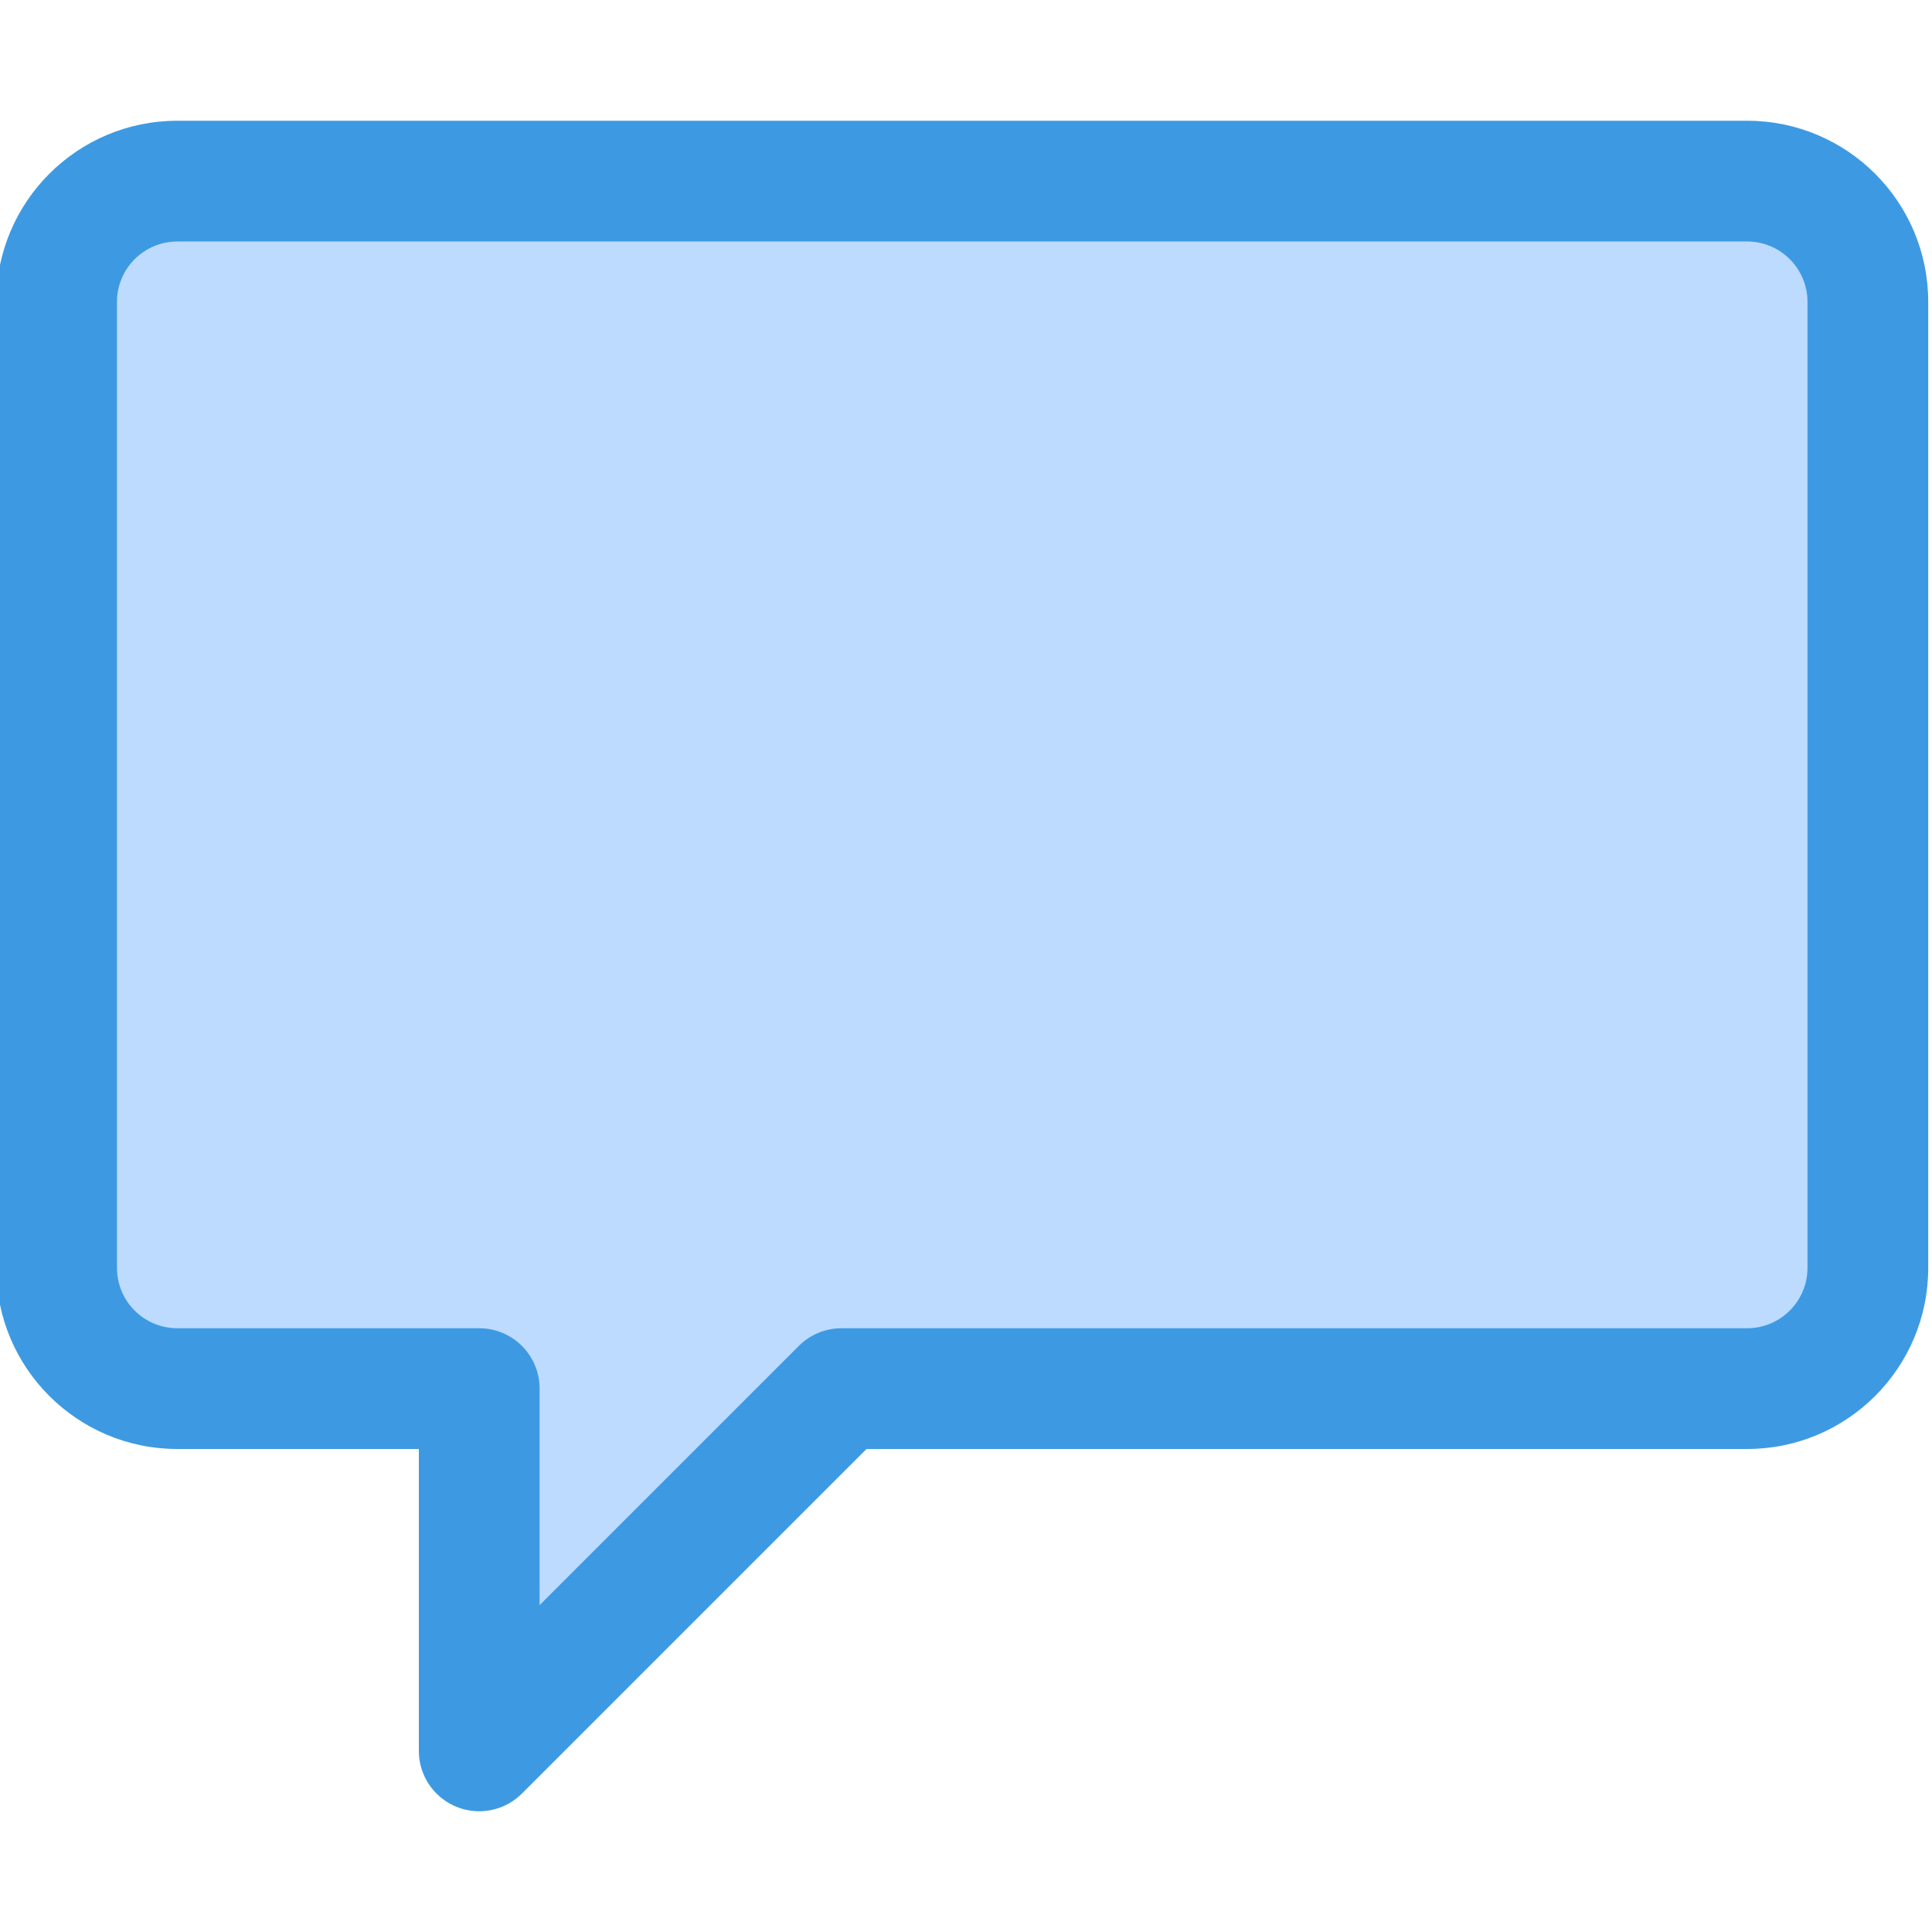
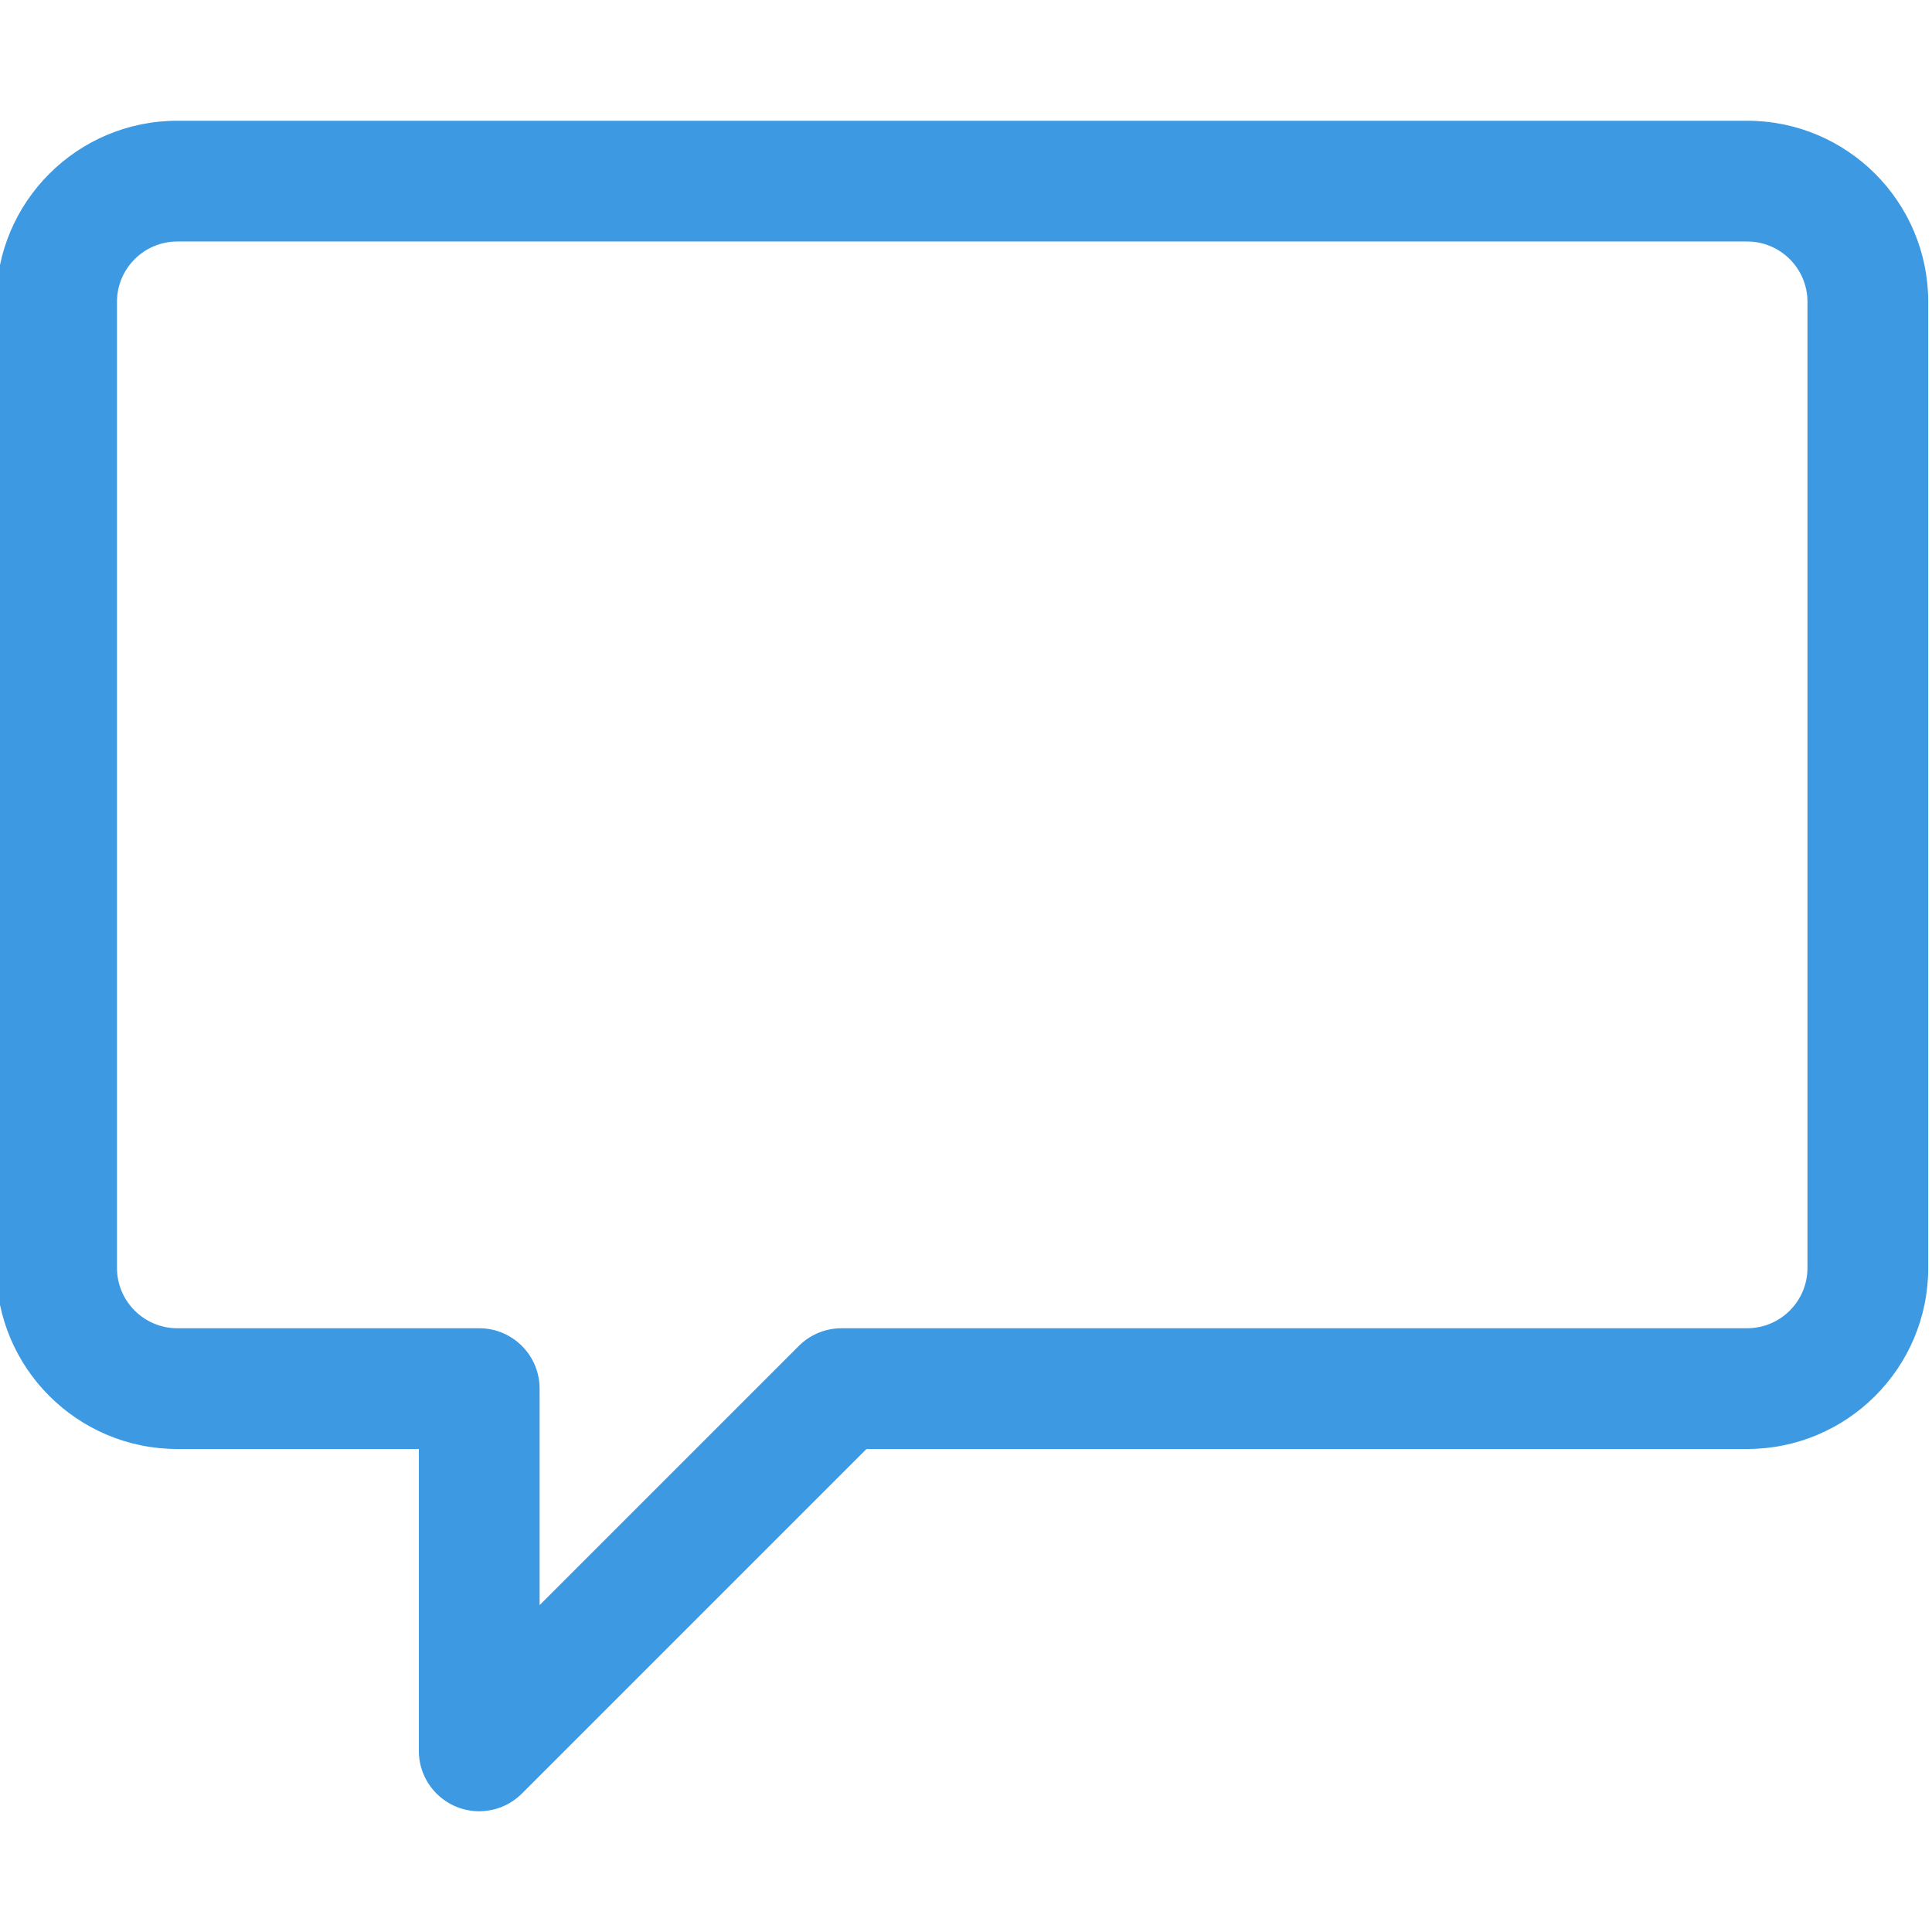
<svg xmlns="http://www.w3.org/2000/svg" height="511pt" viewBox="1 -31 512 511" width="511pt">
-   <path d="m464 16.5h-416c-17.672 0-32 14.324-32 32v256c0 17.672 14.324 32 32 32h80v96l96-96h240c17.672 0 32-14.328 32-32v-256c0-17.672-14.328-32-32-32zm0 0" fill="#bddbff" />
  <path d="m128 448.5c-8.836 0-16-7.164-16-16v-80h-64c-26.508 0-48-21.492-48-48v-256c0-26.508 21.492-48 48-48h416c26.508 0 48 21.492 48 48v256c0 26.508-21.492 48-48 48h-233.375l-91.312 91.312c-3 3-7.07 4.688-11.312 4.688zm-80-416c-8.836 0-16 7.164-16 16v256c0 8.836 7.164 16 16 16h80c8.836 0 16 7.164 16 16v57.375l68.688-68.688c3-3 7.07-4.688 11.312-4.688h240c8.836 0 16-7.164 16-16v-256c0-8.836-7.164-16-16-16zm0 0" fill="#3d9ae2" />
</svg>